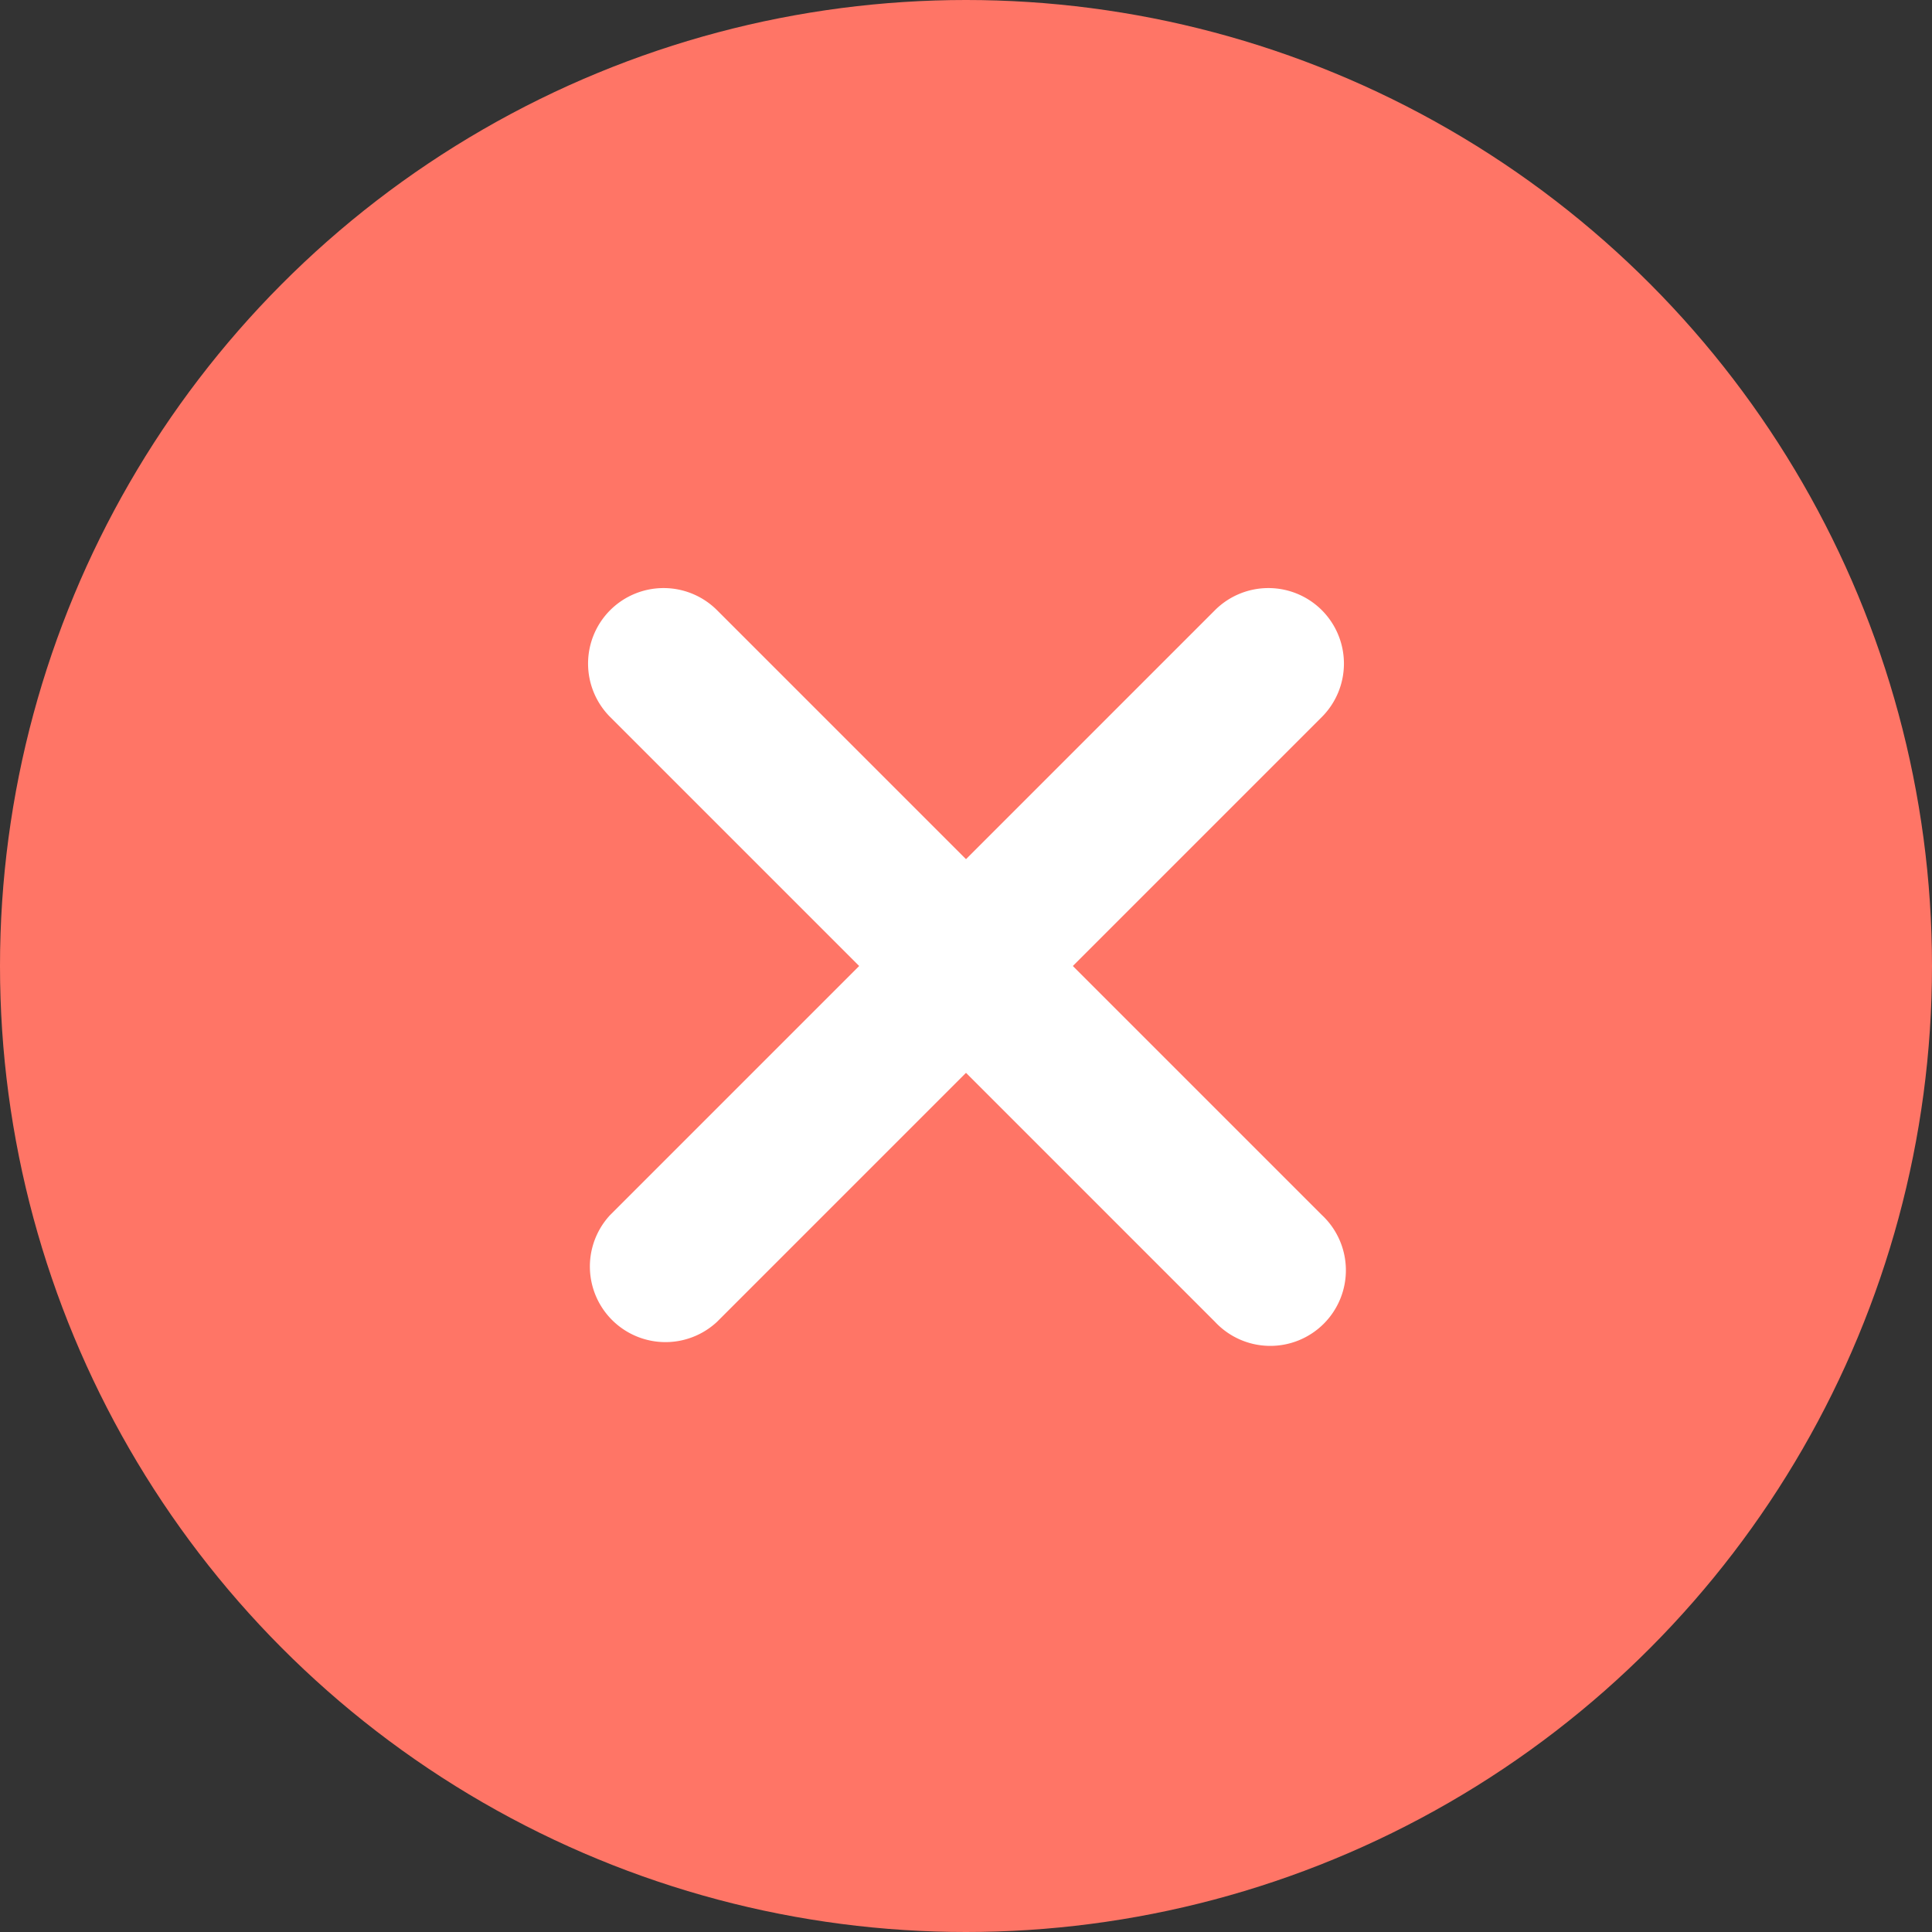
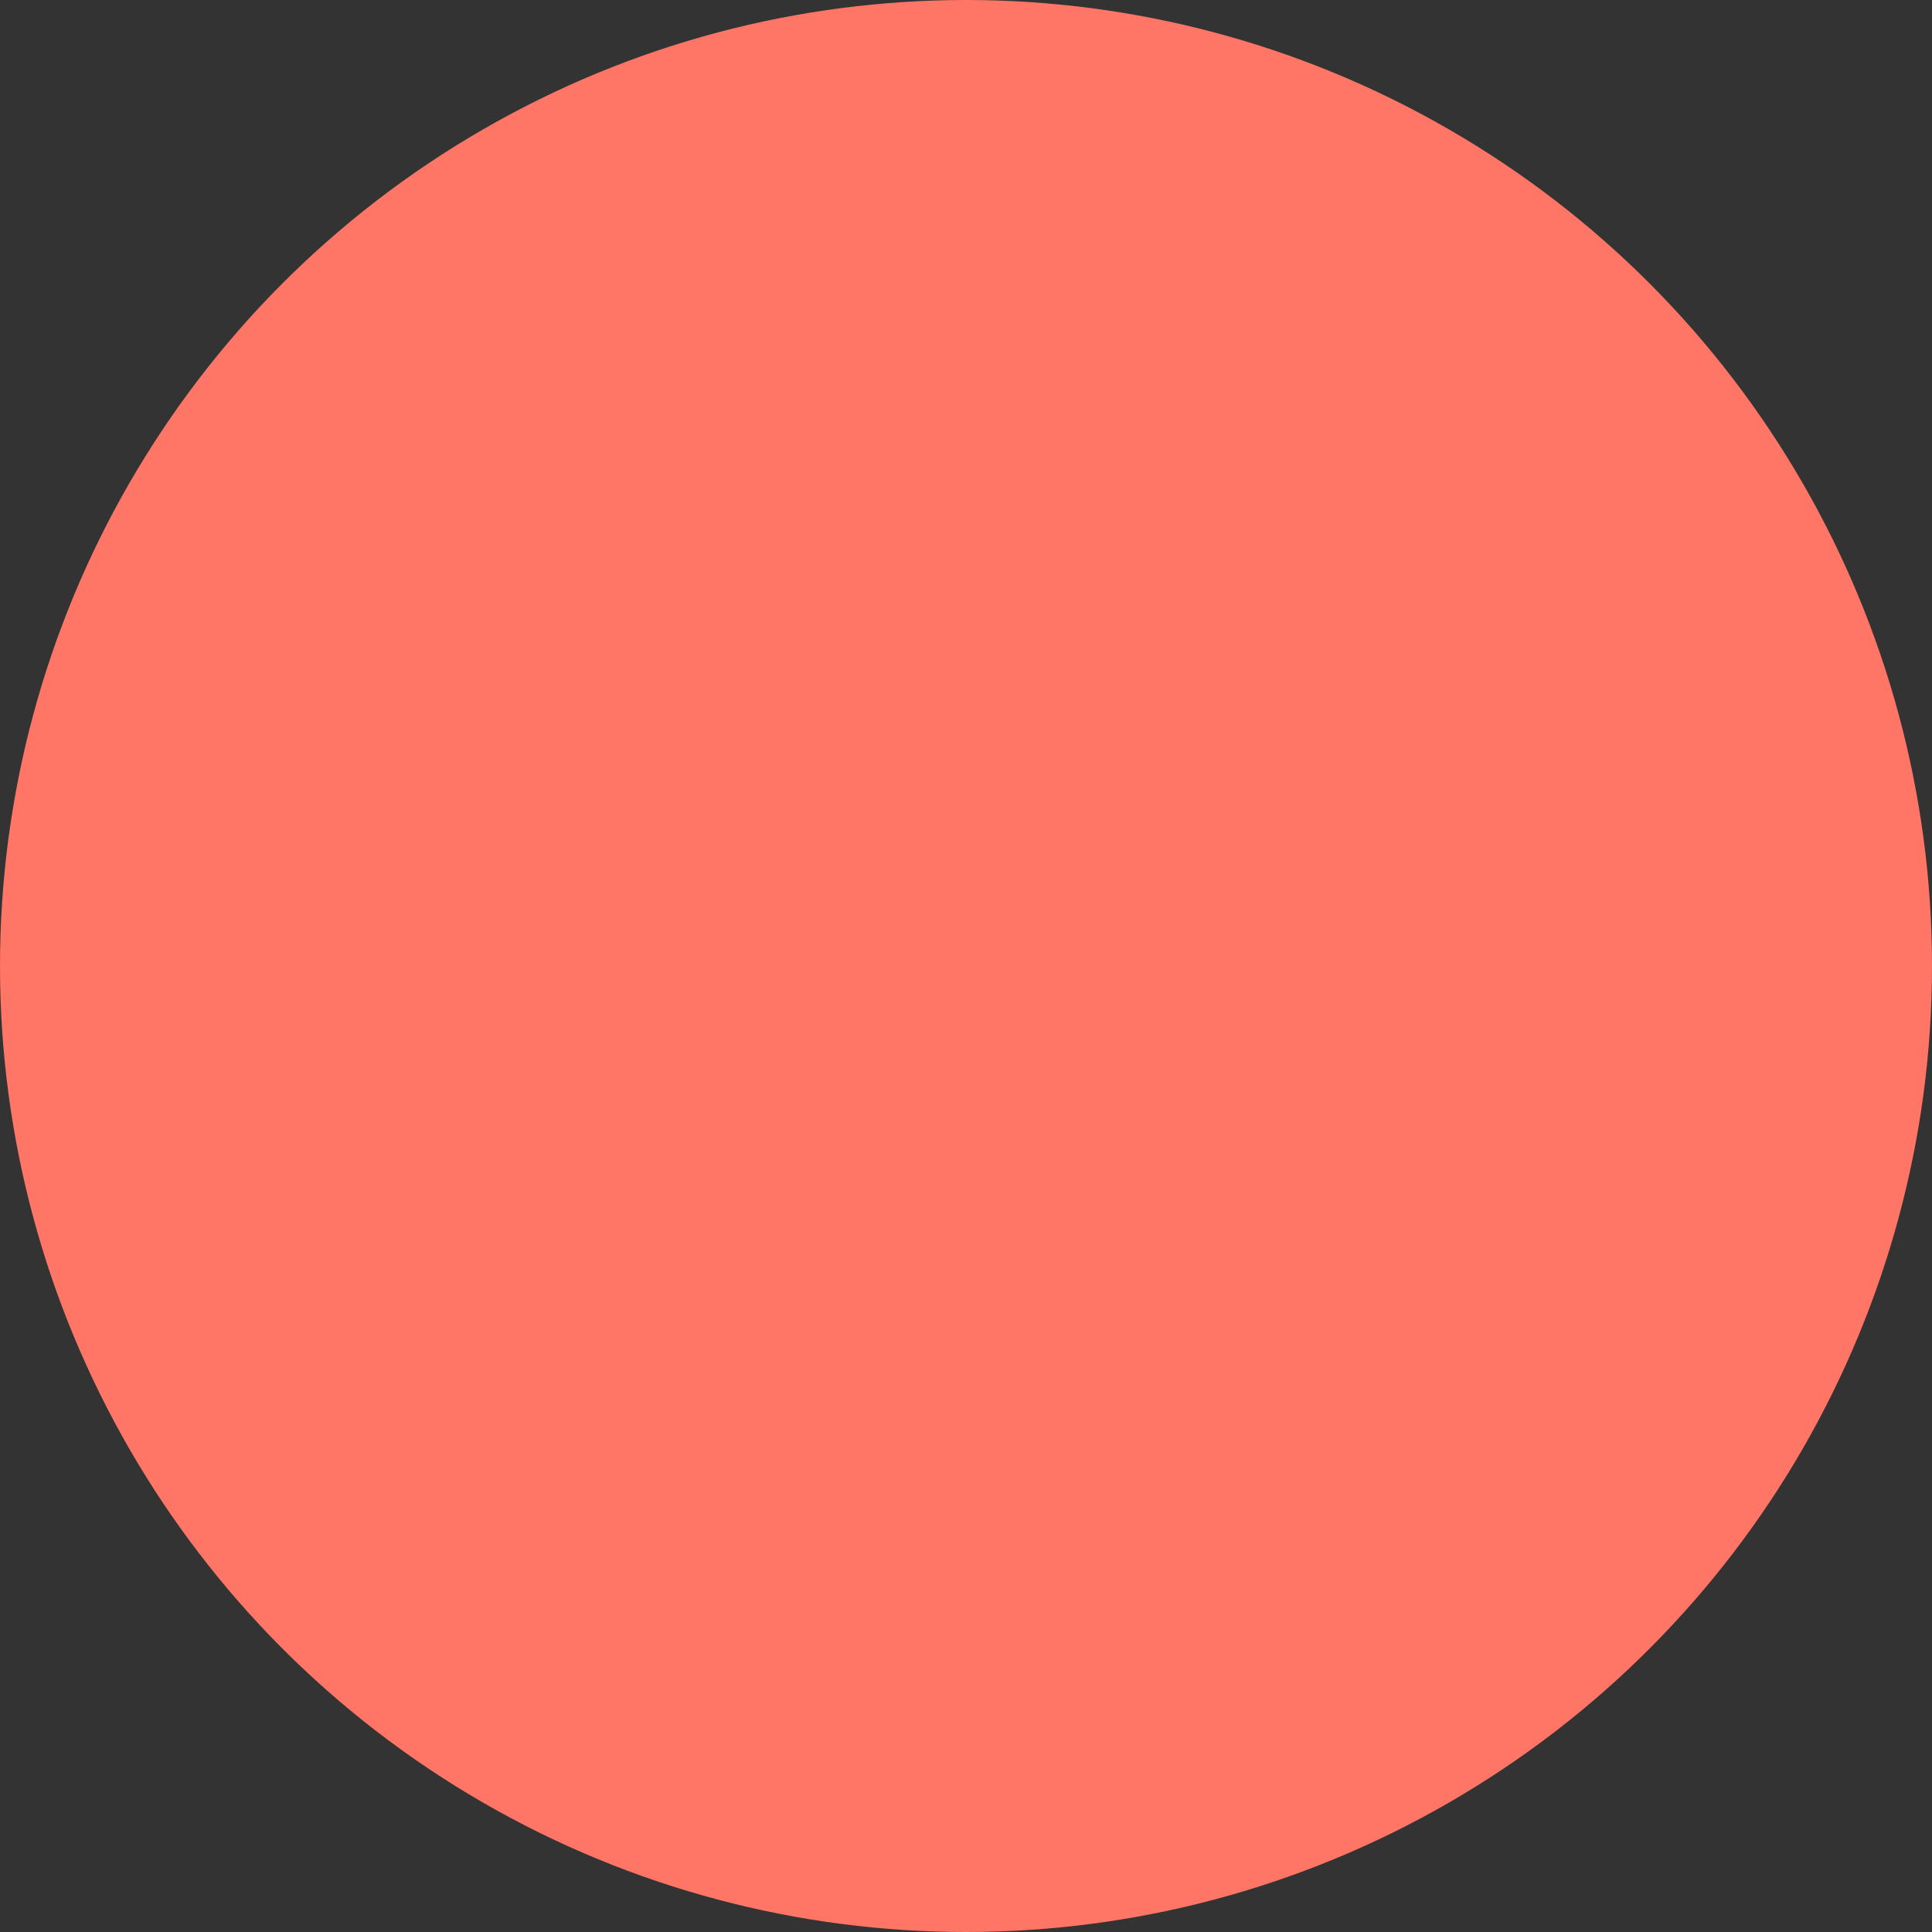
<svg xmlns="http://www.w3.org/2000/svg" width="23" height="23" fill="none">
  <rect width="100%" height="100%" fill="#333333" stroke="none" />
  <circle cx="11.5" cy="11.5" r="11.5" fill="#FF7566" />
-   <path fill="#fff" fill-rule="evenodd" d="M7.264 7.264a.9.9 0 0 1 1.272 0l7.2 7.2a.9.9 0 1 1-1.272 1.272l-7.2-7.2a.9.9 0 0 1 0-1.272" clip-rule="evenodd" />
-   <path fill="#fff" fill-rule="evenodd" d="M15.736 7.264a.9.9 0 0 0-1.272 0l-7.2 7.2a.9.9 0 0 0 1.272 1.272l7.2-7.2a.9.9 0 0 0 0-1.272" clip-rule="evenodd" />
</svg>